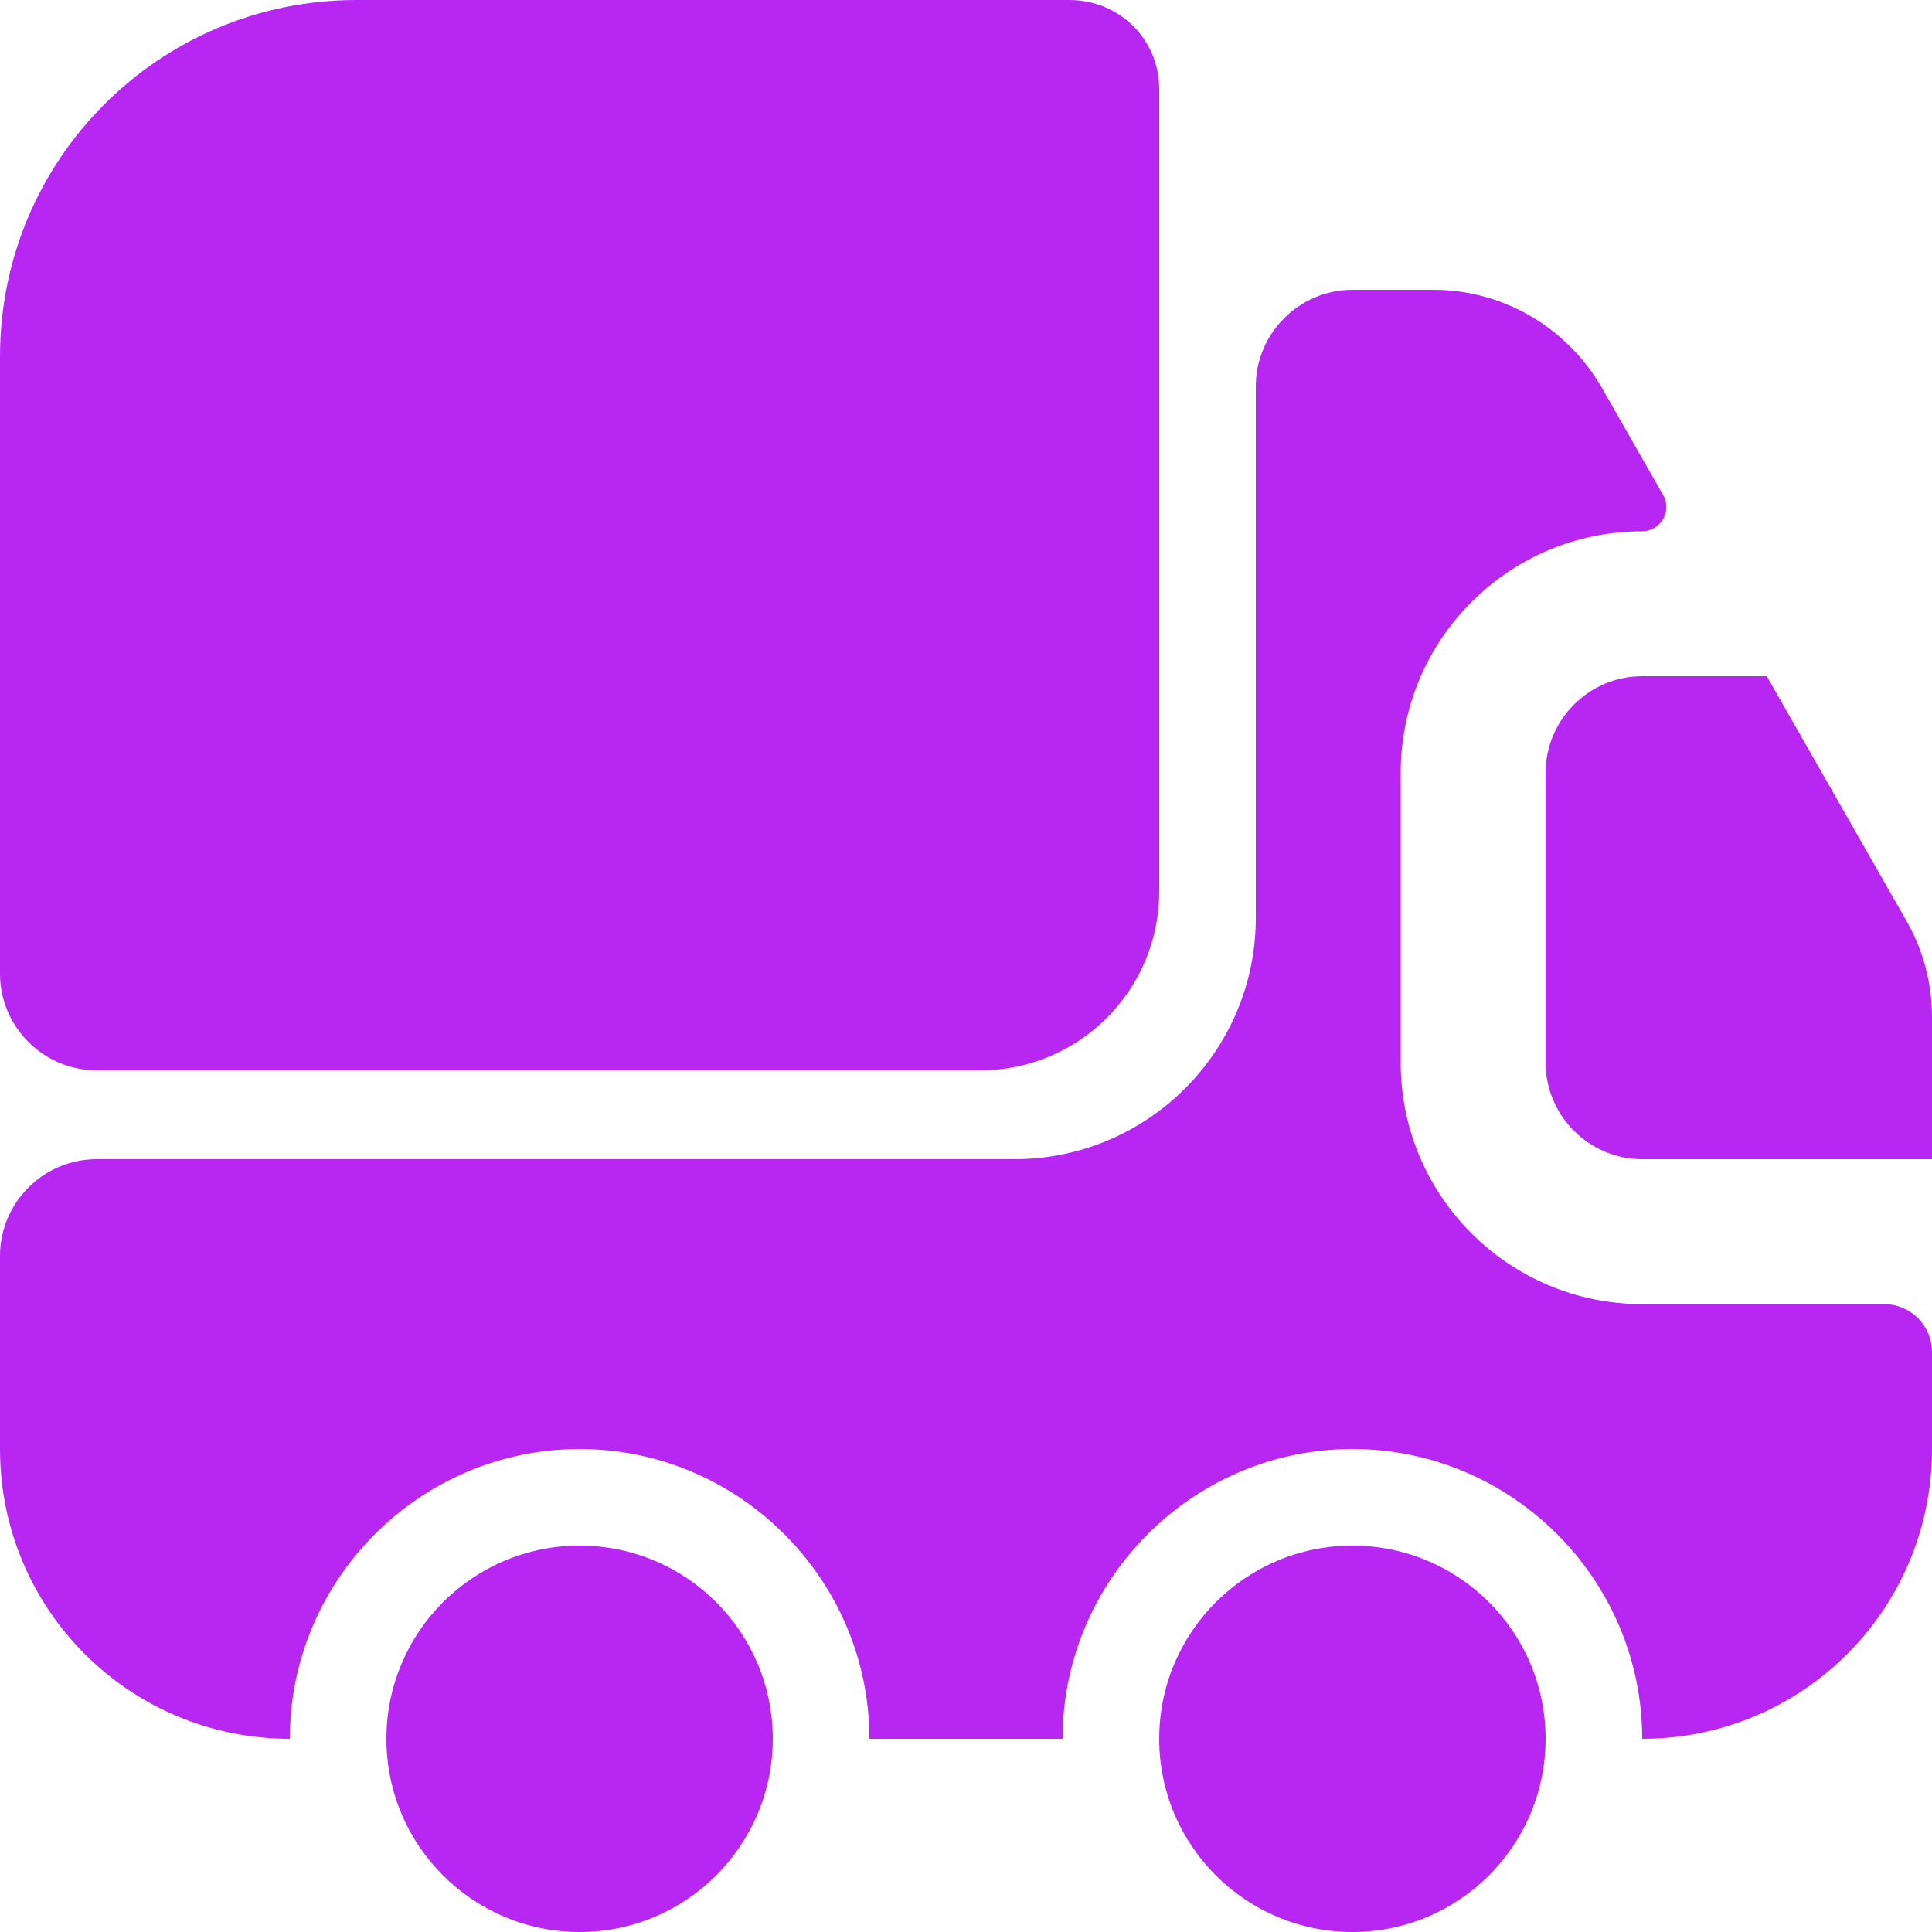
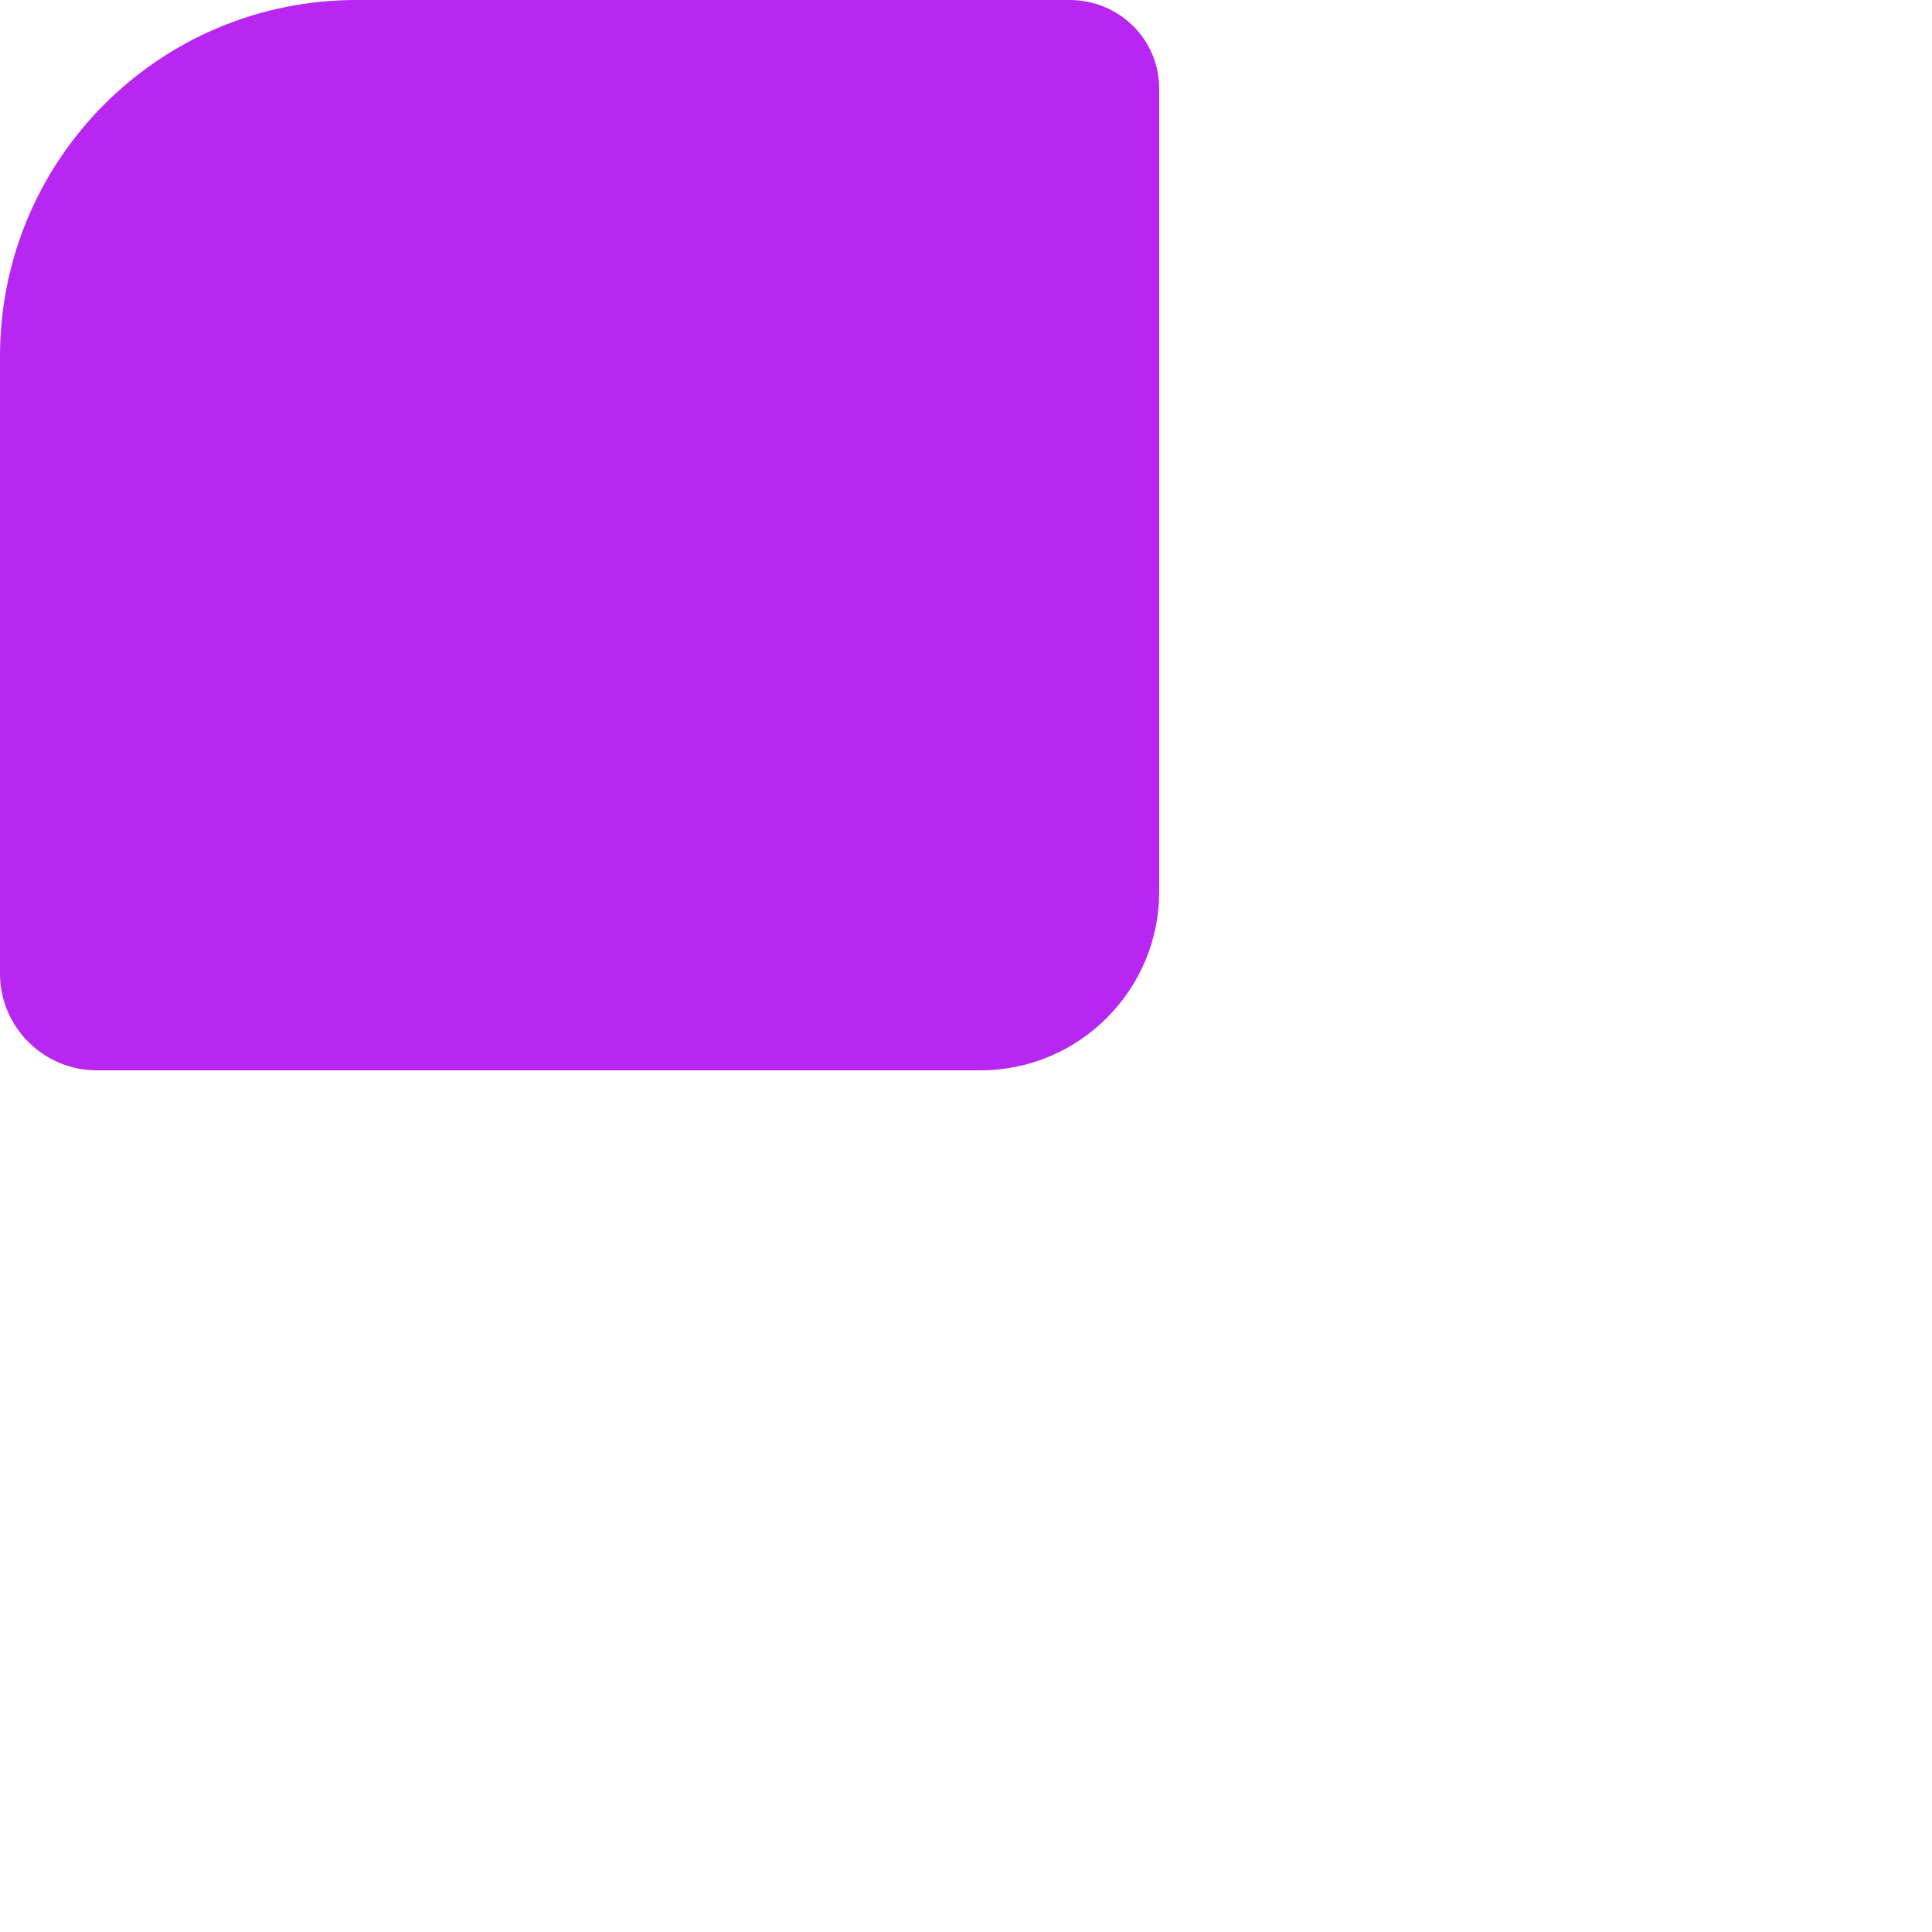
<svg xmlns="http://www.w3.org/2000/svg" width="28" height="28" viewBox="0 0 28 28" fill="none">
  <path d="M16.8 1.288V12.922C16.8 14.35 15.638 15.512 14.21 15.512H1.4C0.63 15.512 0 14.882 0 14.112V5.166C0 2.31 2.31 0 5.166 0H15.498C16.226 0 16.8 0.574 16.8 1.288Z" fill="#B826F2" />
-   <path d="M27.3 18.9C27.692 18.9 28 19.208 28 19.6V21C28 23.324 26.124 25.2 23.8 25.2C23.8 22.89 21.91 21 19.6 21C17.29 21 15.4 22.89 15.4 25.2H12.6C12.6 22.89 10.71 21 8.4 21C6.09 21 4.2 22.89 4.2 25.2C1.876 25.2 0 23.324 0 21V18.2C0 17.43 0.63 16.8 1.4 16.8H14.7C16.632 16.8 18.2 15.232 18.2 13.3V5.6C18.2 4.83 18.83 4.2 19.6 4.2H20.776C21.784 4.2 22.708 4.746 23.212 5.614L24.108 7.182C24.234 7.406 24.066 7.7 23.8 7.7C21.868 7.7 20.3 9.268 20.3 11.2V15.4C20.3 17.332 21.868 18.9 23.8 18.9H27.3Z" fill="#B826F2" />
-   <path d="M8.4 28C9.946 28 11.2 26.746 11.2 25.2C11.2 23.654 9.946 22.4 8.4 22.4C6.854 22.4 5.6 23.654 5.6 25.2C5.6 26.746 6.854 28 8.4 28Z" fill="#B826F2" />
-   <path d="M19.6 28C21.146 28 22.4 26.746 22.4 25.2C22.4 23.654 21.146 22.4 19.6 22.4C18.054 22.4 16.8 23.654 16.8 25.2C16.8 26.746 18.054 28 19.6 28Z" fill="#B826F2" />
-   <path d="M28 14.742V16.8H23.8C23.03 16.8 22.4 16.17 22.4 15.4V11.2C22.4 10.43 23.03 9.8 23.8 9.8H25.606L27.636 13.356C27.874 13.776 28 14.252 28 14.742Z" fill="#B826F2" />
</svg>